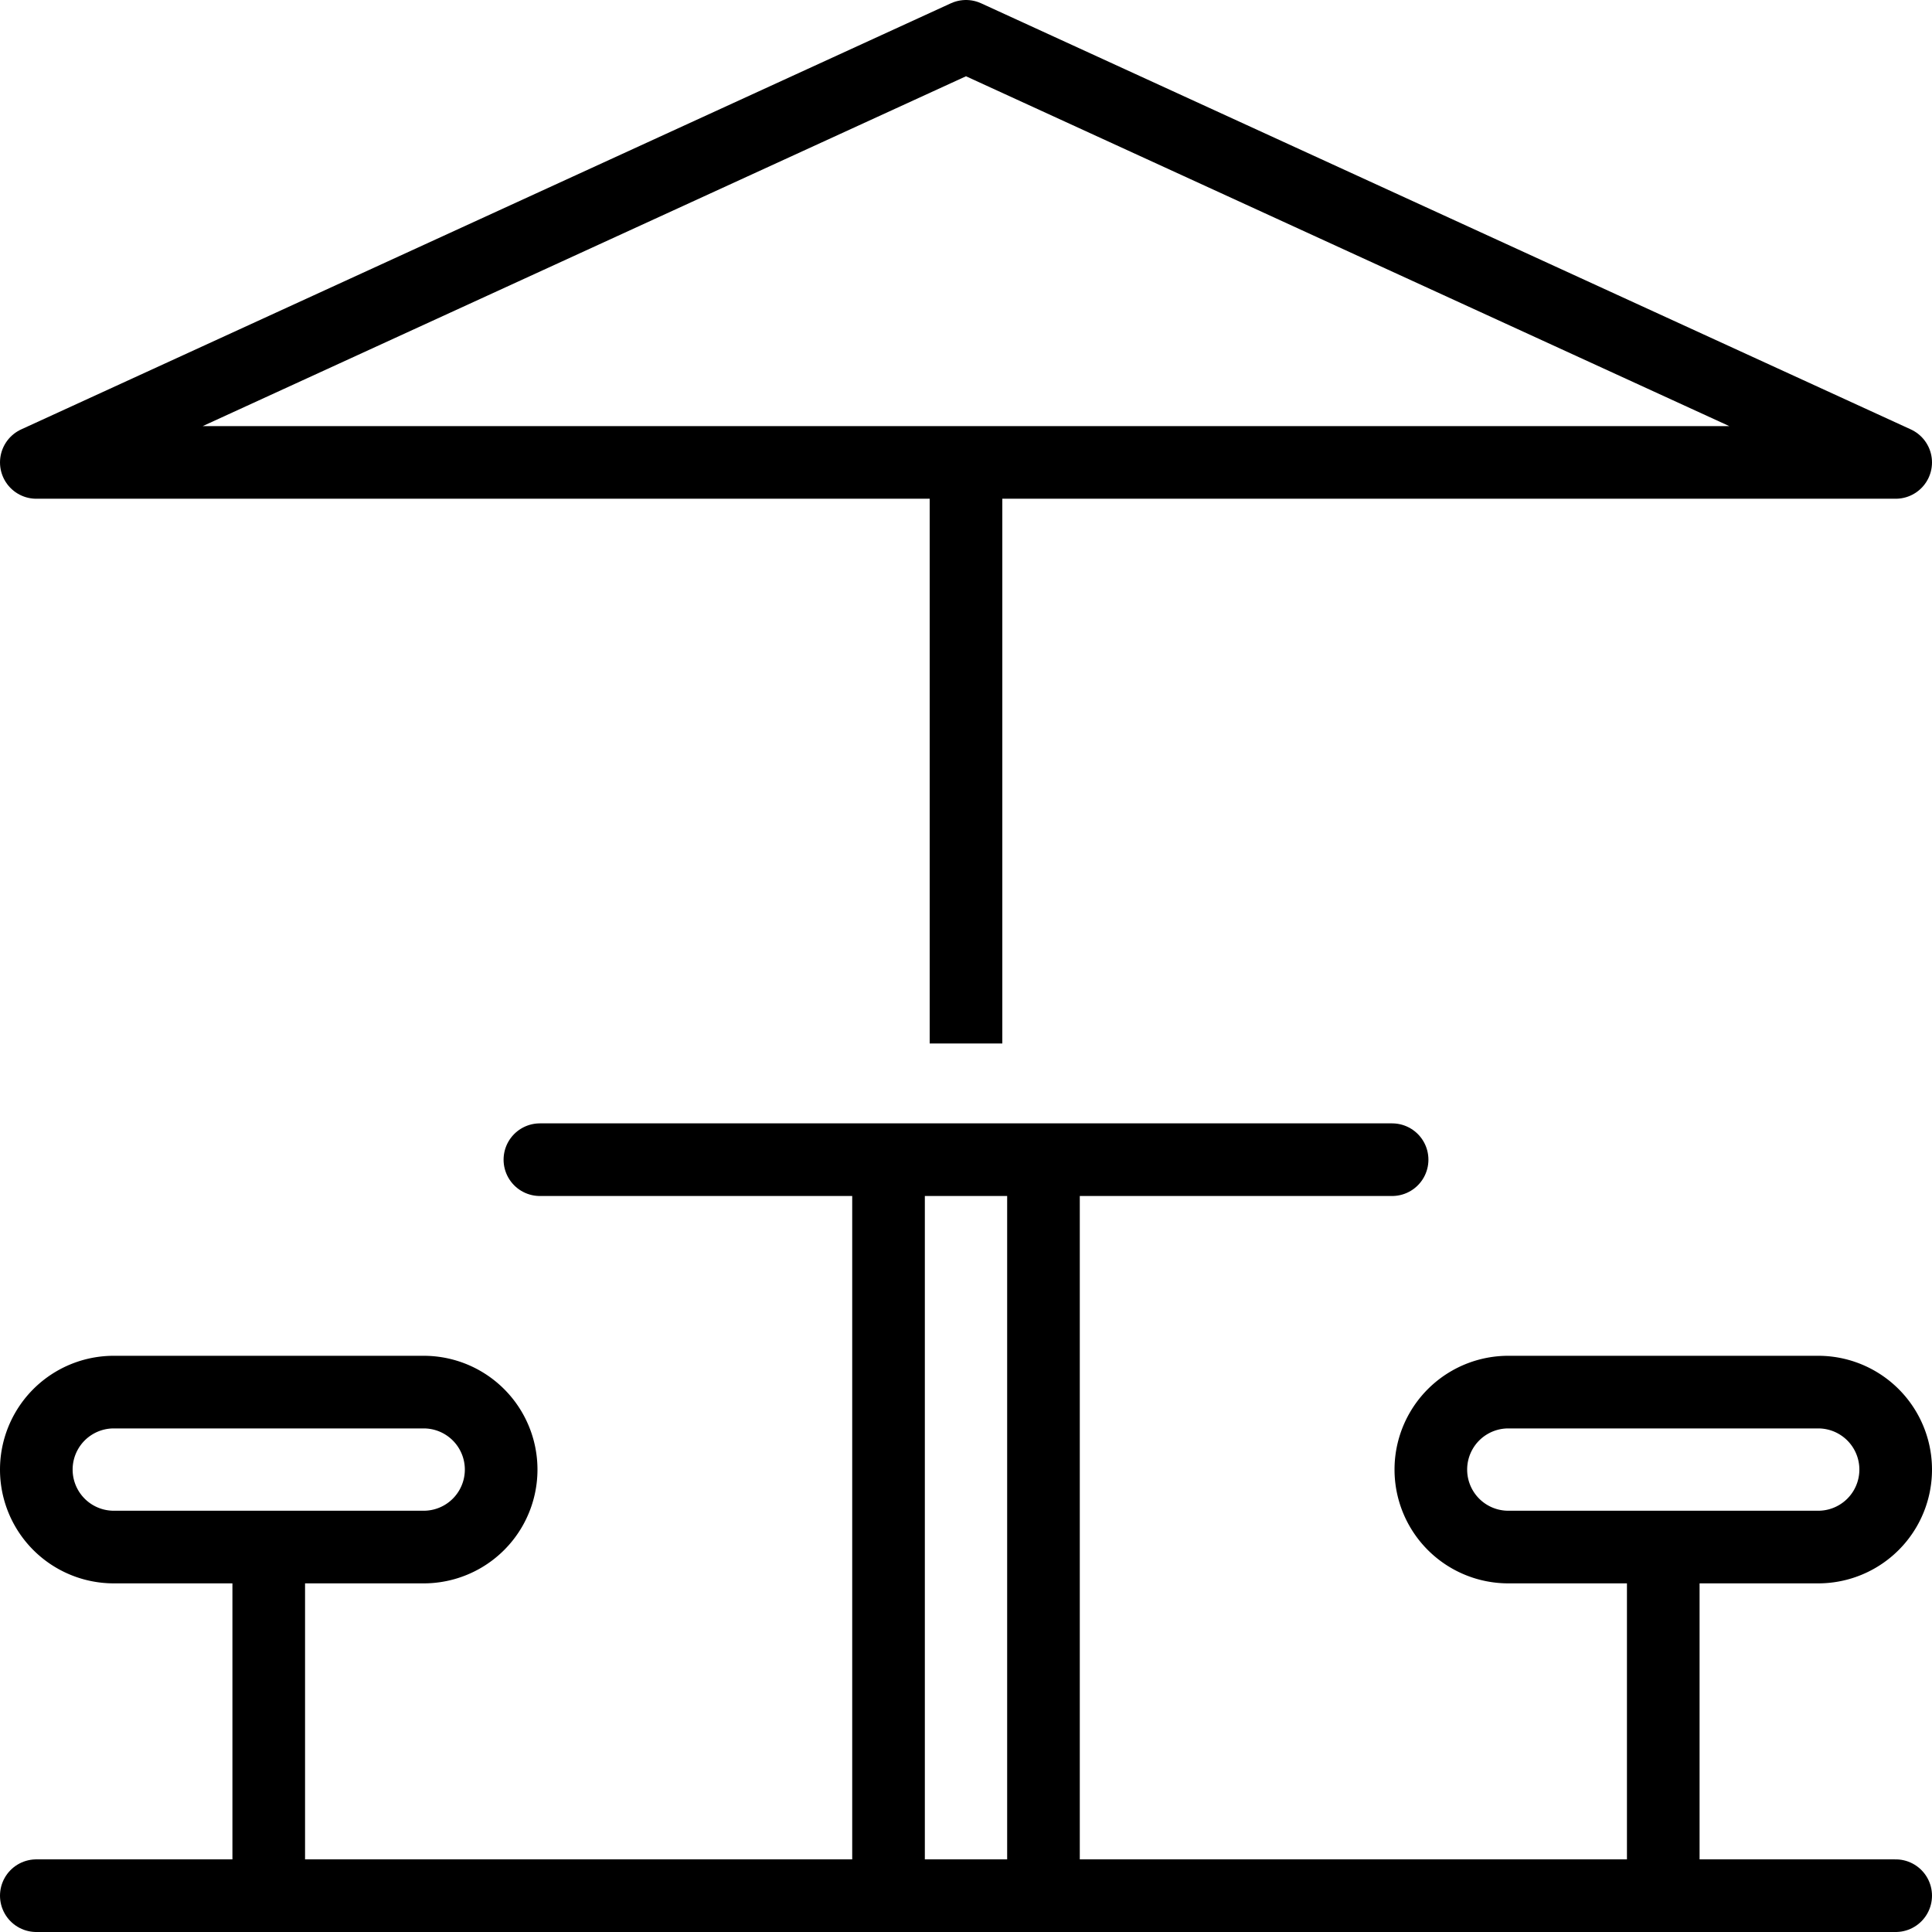
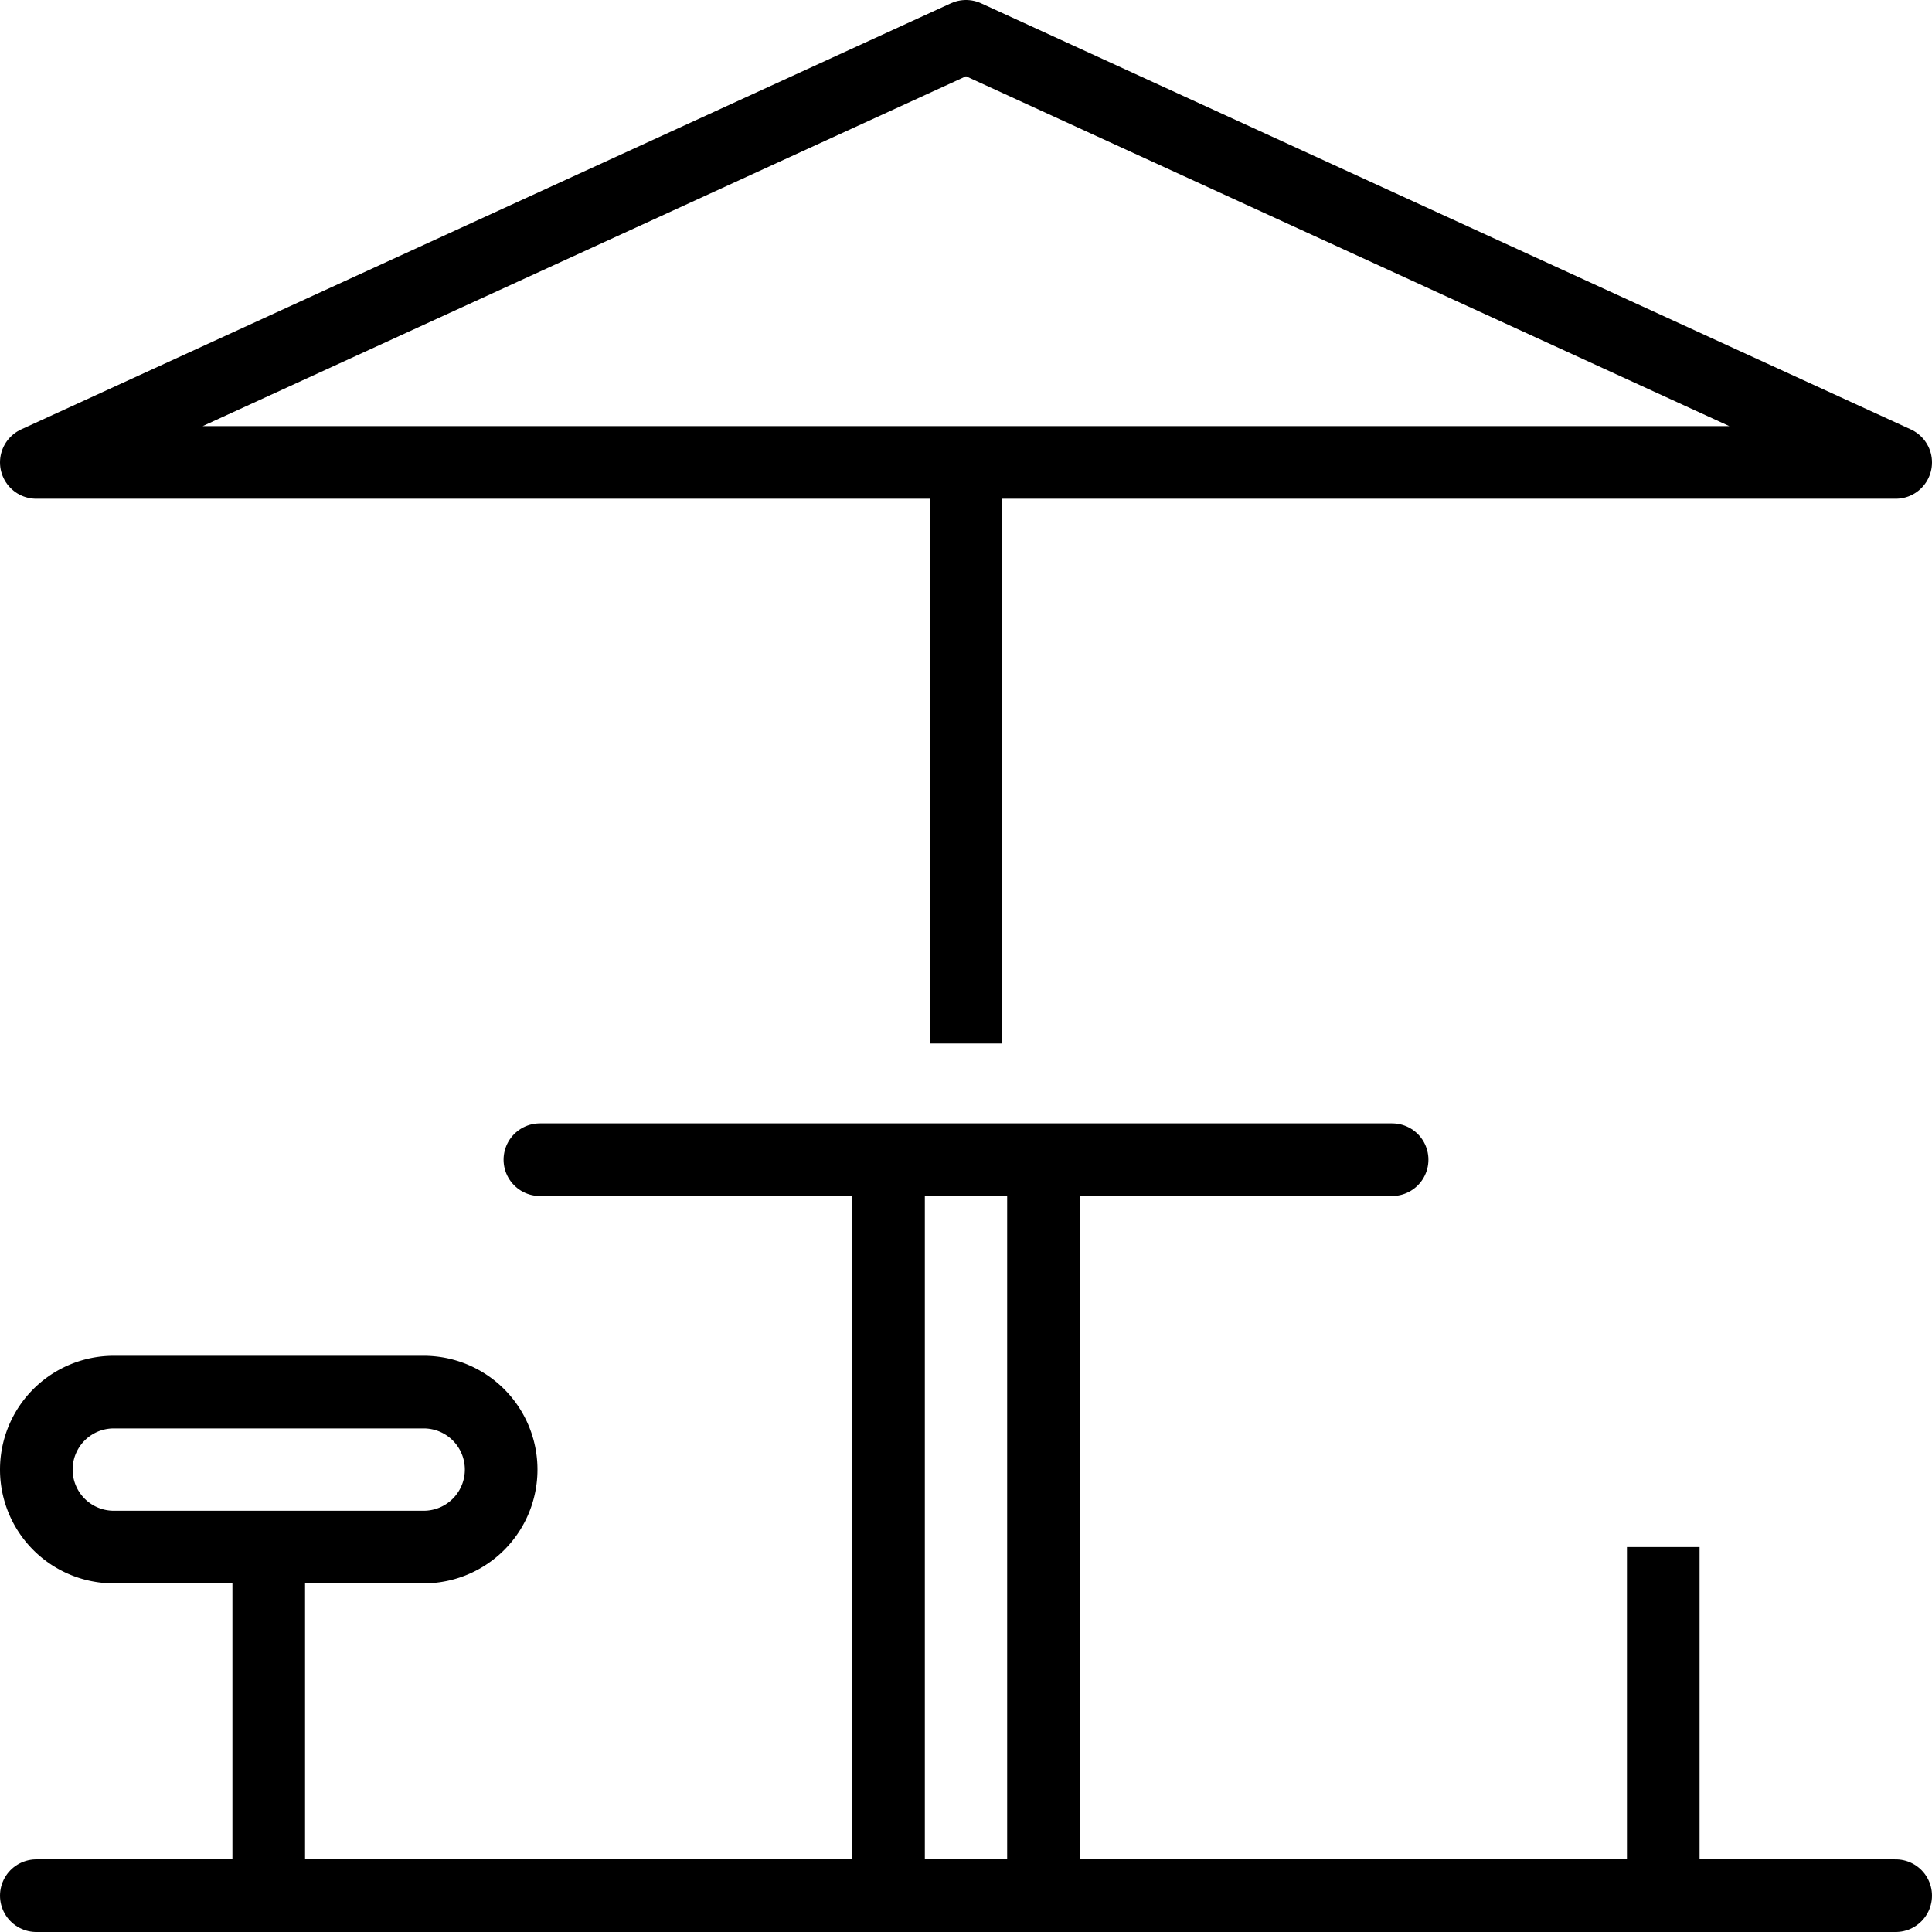
<svg xmlns="http://www.w3.org/2000/svg" width="39.9" height="39.9" viewBox="0 0 39.9 39.9">
  <g id="Group_2518" data-name="Group 2518" transform="translate(-7069.05 9794.95)">
    <line id="Line_284" data-name="Line 284" x2="38.4" transform="translate(7069.8 -9755.8)" fill="none" stroke="#000" stroke-linecap="round" stroke-linejoin="round" stroke-width="1.5" />
    <line id="Line_285" data-name="Line 285" x2="17.6" transform="translate(7080.2 -9771)" fill="none" stroke="#000" stroke-linecap="round" stroke-linejoin="round" stroke-width="1.5" />
    <path id="Path_1640" data-name="Path 1640" d="M39.4,9.8H1L20.2,1Z" transform="translate(7068.8 -9795.2)" fill="none" stroke="#000" stroke-linecap="round" stroke-linejoin="round" stroke-width="1.5" />
    <path id="Path_1641" data-name="Path 1641" d="M9,39.2A1.6,1.6,0,1,0,9,36H2.6a1.6,1.6,0,0,0,0,3.2Z" transform="translate(7068.8 -9802.2)" fill="none" stroke="#000" stroke-linecap="round" stroke-linejoin="round" stroke-width="1.5" />
    <line id="Line_286" data-name="Line 286" y2="7.2" transform="translate(7074.6 -9763)" fill="none" stroke="#000" stroke-linejoin="round" stroke-width="1.5" />
    <line id="Line_287" data-name="Line 287" y2="15.2" transform="translate(7087.4 -9771)" fill="none" stroke="#000" stroke-linejoin="round" stroke-width="1.5" />
    <line id="Line_288" data-name="Line 288" y2="12" transform="translate(7089 -9785.4)" fill="none" stroke="#000" stroke-linejoin="round" stroke-width="1.5" />
    <line id="Line_289" data-name="Line 289" y2="15.2" transform="translate(7090.6 -9771)" fill="none" stroke="#000" stroke-linejoin="round" stroke-width="1.5" />
-     <path id="Path_1642" data-name="Path 1642" d="M45,39.2A1.6,1.6,0,0,0,45,36H38.6a1.6,1.6,0,1,0,0,3.2Z" transform="translate(7061.6 -9802.2)" fill="none" stroke="#000" stroke-linecap="round" stroke-linejoin="round" stroke-width="1.5" />
    <line id="Line_290" data-name="Line 290" y2="7.2" transform="translate(7103.4 -9763)" fill="none" stroke="#000" stroke-linejoin="round" stroke-width="1.5" />
  </g>
</svg>